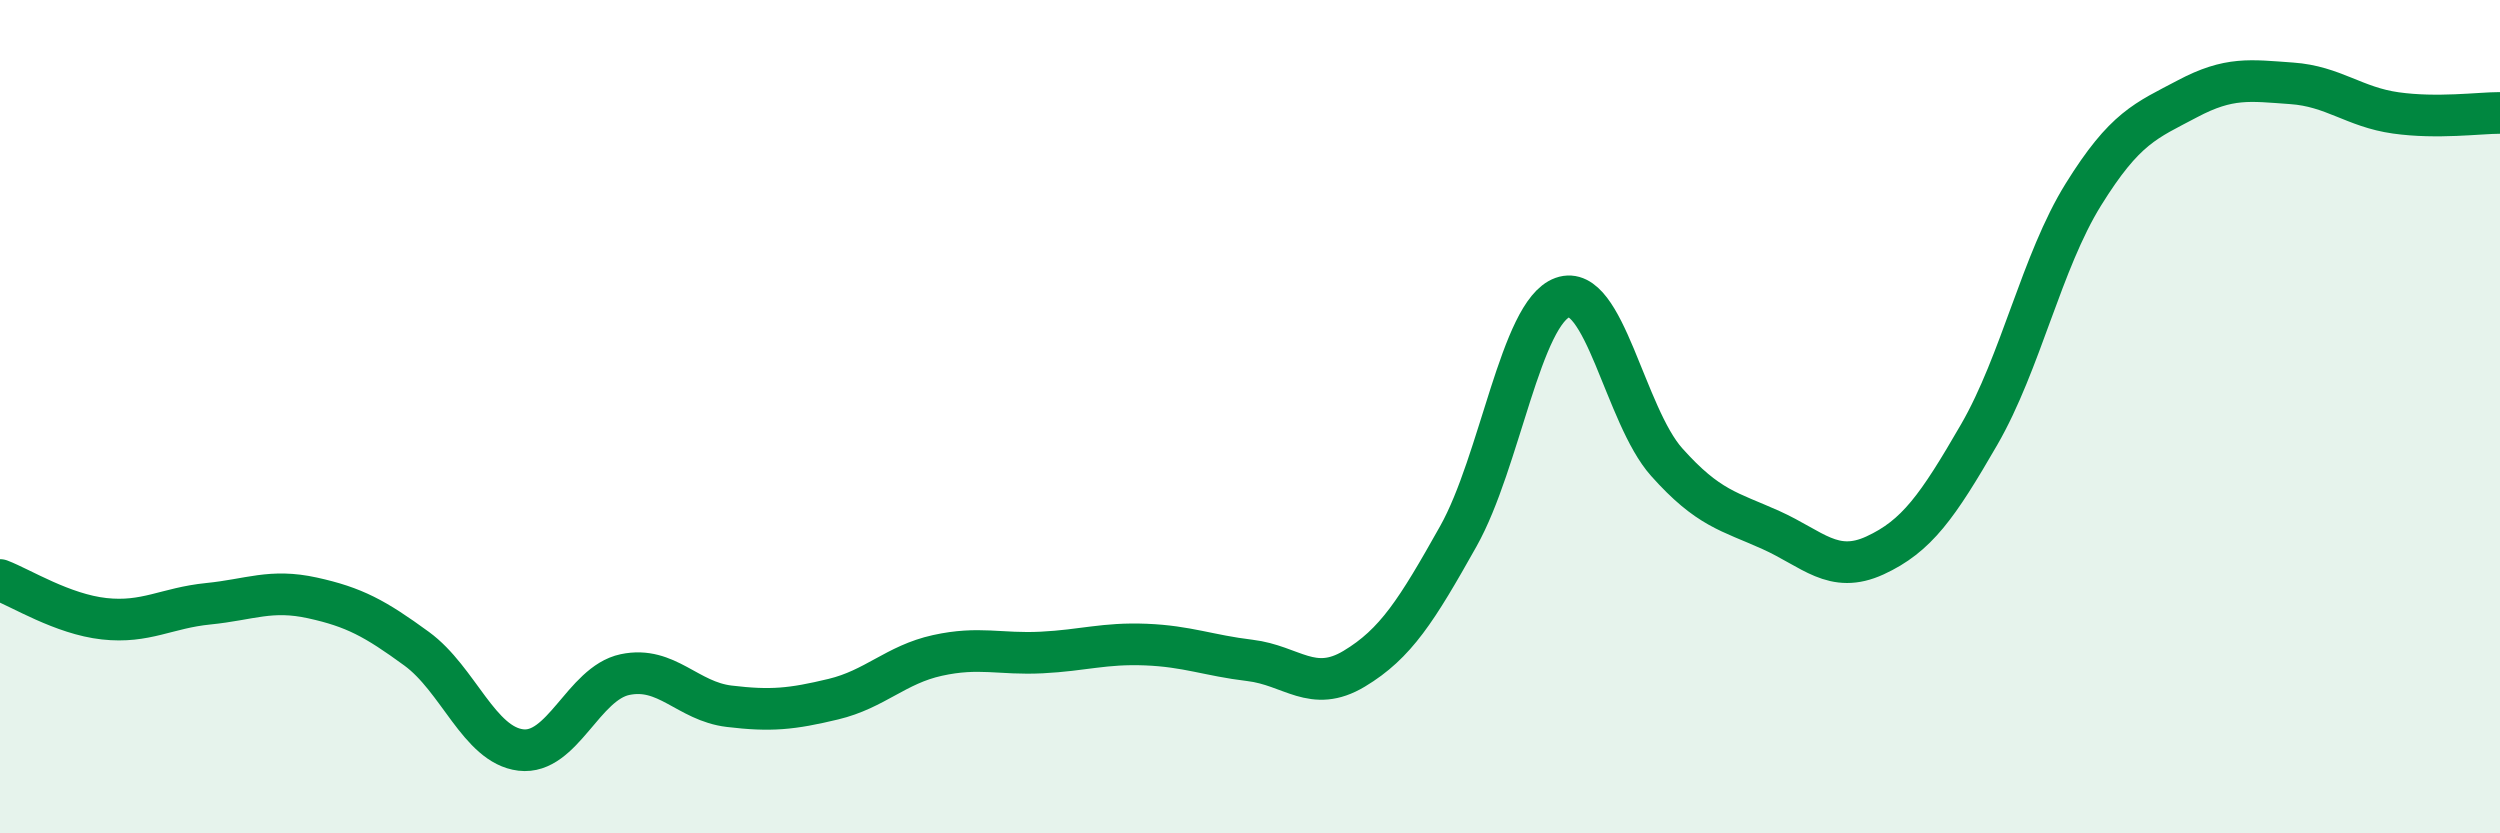
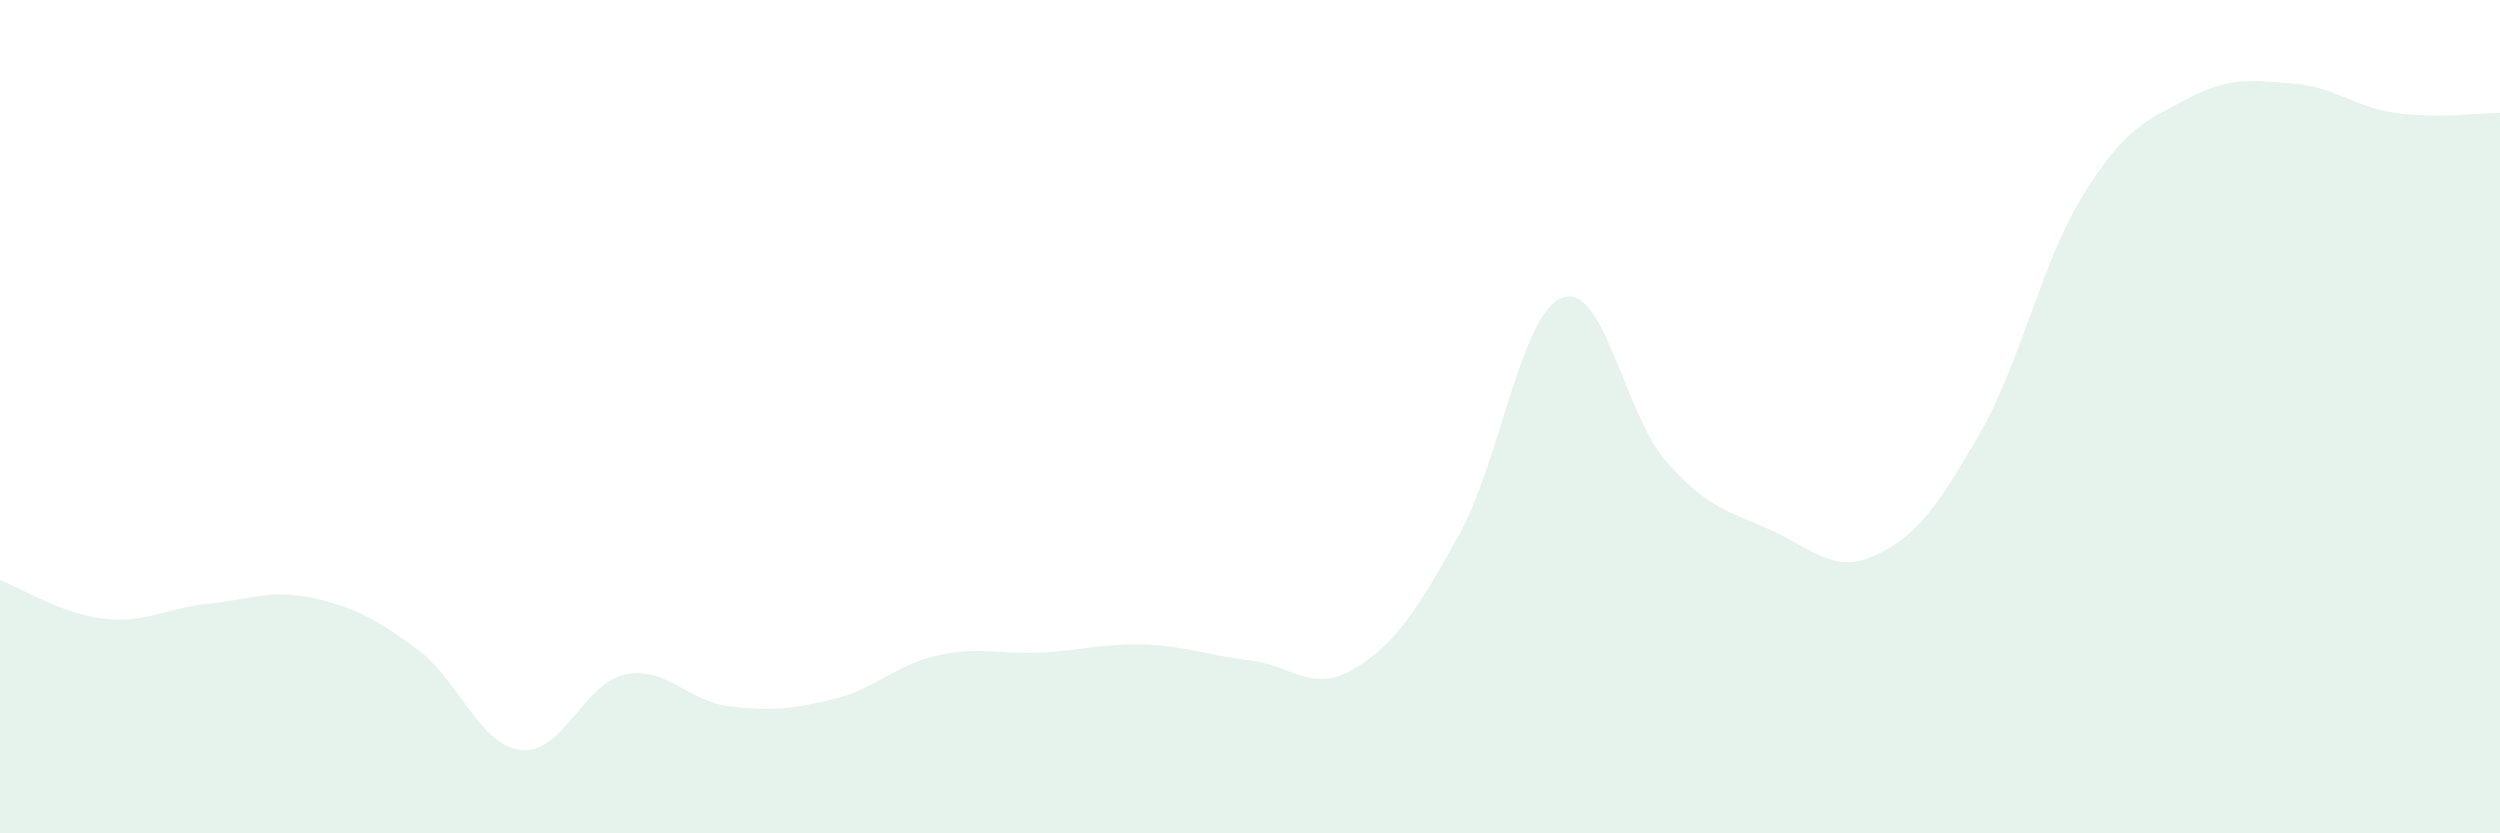
<svg xmlns="http://www.w3.org/2000/svg" width="60" height="20" viewBox="0 0 60 20">
  <path d="M 0,13.92 C 0.5,14.11 1.5,14.74 2.5,14.85 C 3.5,14.96 4,14.59 5,14.49 C 6,14.39 6.5,14.13 7.5,14.35 C 8.5,14.57 9,14.84 10,15.57 C 11,16.3 11.5,17.88 12.5,18 C 13.5,18.12 14,16.4 15,16.19 C 16,15.98 16.5,16.83 17.5,16.95 C 18.5,17.07 19,17.02 20,16.78 C 21,16.54 21.5,15.95 22.5,15.73 C 23.5,15.51 24,15.71 25,15.66 C 26,15.61 26.5,15.43 27.5,15.47 C 28.5,15.51 29,15.73 30,15.85 C 31,15.97 31.5,16.65 32.5,16.05 C 33.5,15.45 34,14.65 35,12.87 C 36,11.09 36.5,7.5 37.5,7.14 C 38.5,6.78 39,9.97 40,11.09 C 41,12.21 41.5,12.27 42.5,12.72 C 43.5,13.17 44,13.79 45,13.33 C 46,12.87 46.5,12.16 47.5,10.43 C 48.5,8.7 49,6.28 50,4.67 C 51,3.06 51.5,2.9 52.5,2.37 C 53.5,1.84 54,1.93 55,2 C 56,2.07 56.5,2.57 57.5,2.71 C 58.5,2.85 59.5,2.71 60,2.71L60 20L0 20Z" fill="#008740" opacity="0.1" stroke-linecap="round" stroke-linejoin="round" />
-   <path d="M 0,13.92 C 0.5,14.11 1.5,14.74 2.5,14.85 C 3.5,14.96 4,14.59 5,14.49 C 6,14.39 6.5,14.13 7.5,14.35 C 8.5,14.57 9,14.84 10,15.57 C 11,16.3 11.5,17.88 12.5,18 C 13.5,18.12 14,16.4 15,16.19 C 16,15.98 16.5,16.83 17.5,16.95 C 18.5,17.07 19,17.02 20,16.78 C 21,16.54 21.5,15.95 22.5,15.73 C 23.5,15.51 24,15.71 25,15.66 C 26,15.61 26.5,15.43 27.5,15.47 C 28.5,15.51 29,15.73 30,15.85 C 31,15.97 31.5,16.65 32.5,16.05 C 33.5,15.45 34,14.65 35,12.87 C 36,11.09 36.5,7.5 37.5,7.14 C 38.5,6.78 39,9.97 40,11.09 C 41,12.21 41.5,12.27 42.5,12.72 C 43.5,13.17 44,13.79 45,13.33 C 46,12.87 46.5,12.16 47.5,10.43 C 48.5,8.7 49,6.28 50,4.67 C 51,3.06 51.5,2.9 52.5,2.37 C 53.5,1.84 54,1.93 55,2 C 56,2.07 56.5,2.57 57.5,2.71 C 58.5,2.85 59.5,2.71 60,2.71" stroke="#008740" stroke-width="1" fill="none" stroke-linecap="round" stroke-linejoin="round" />
</svg>